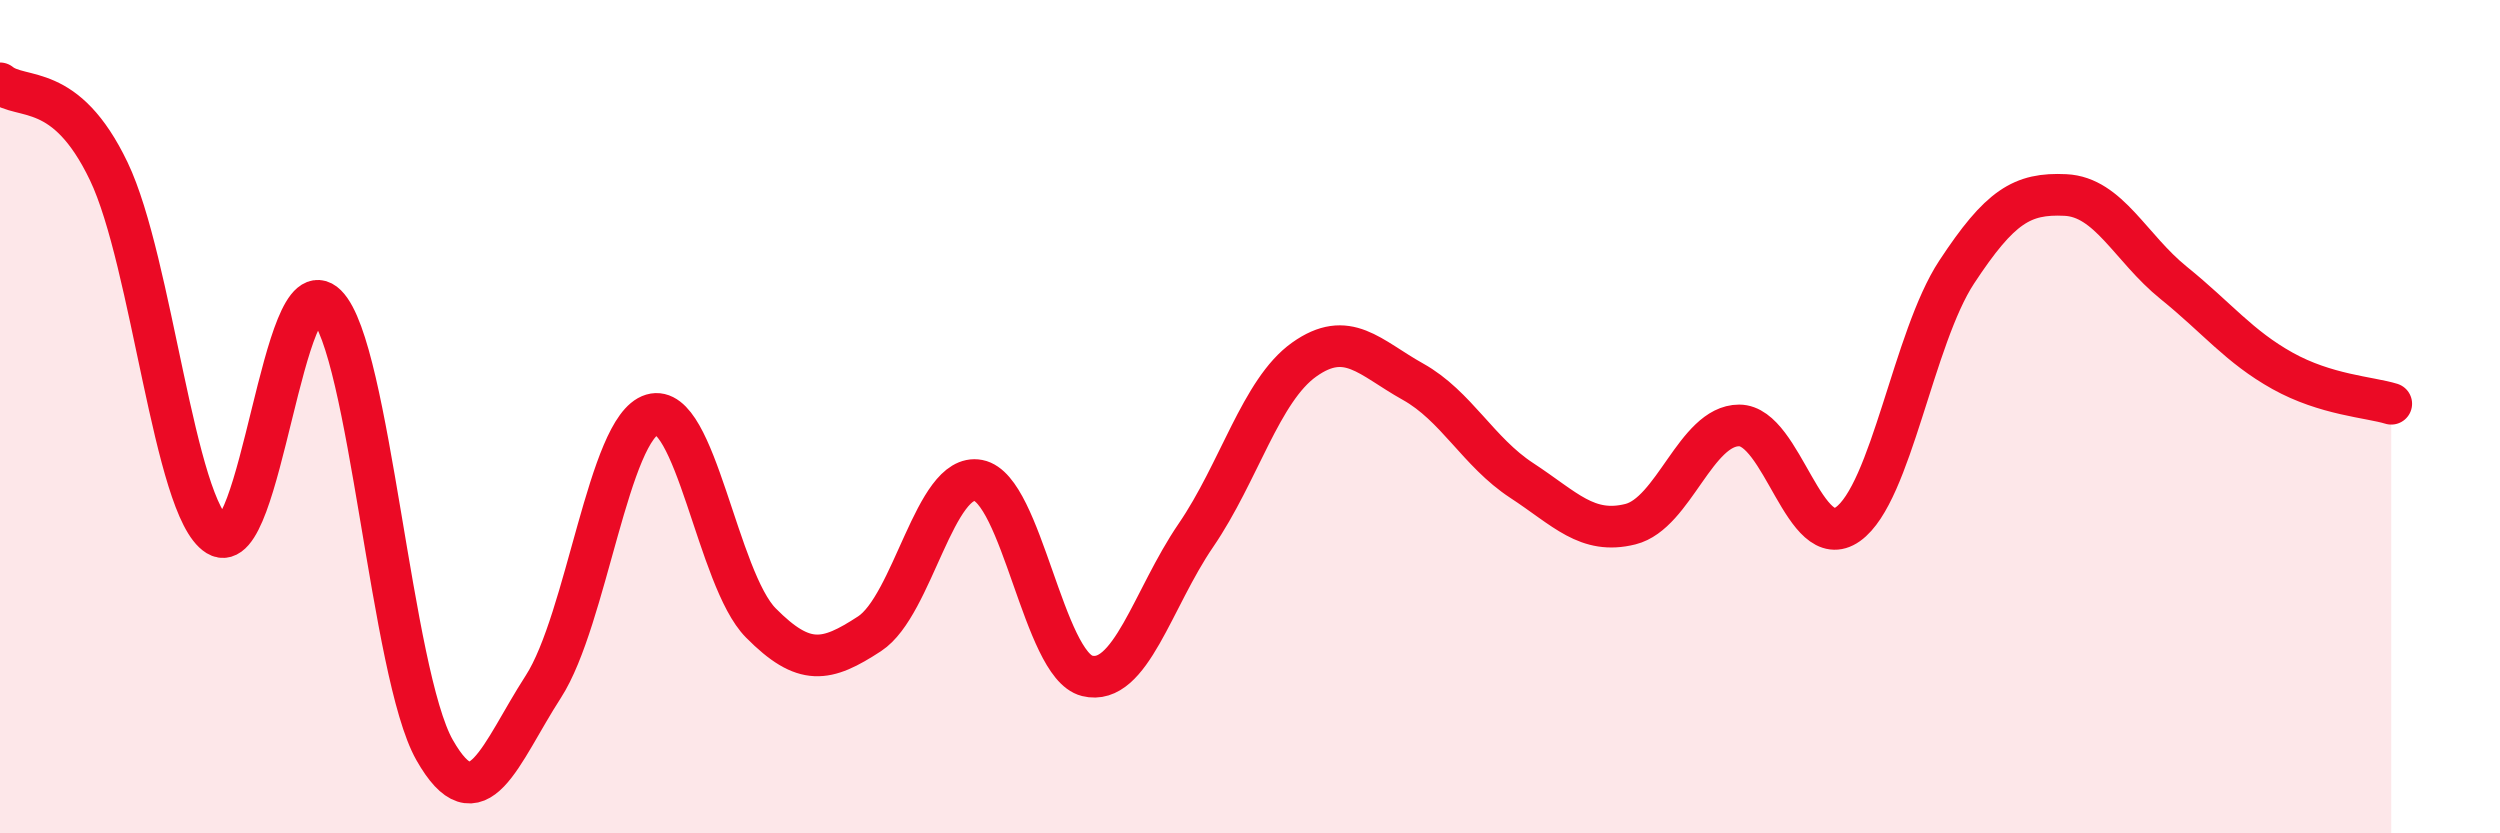
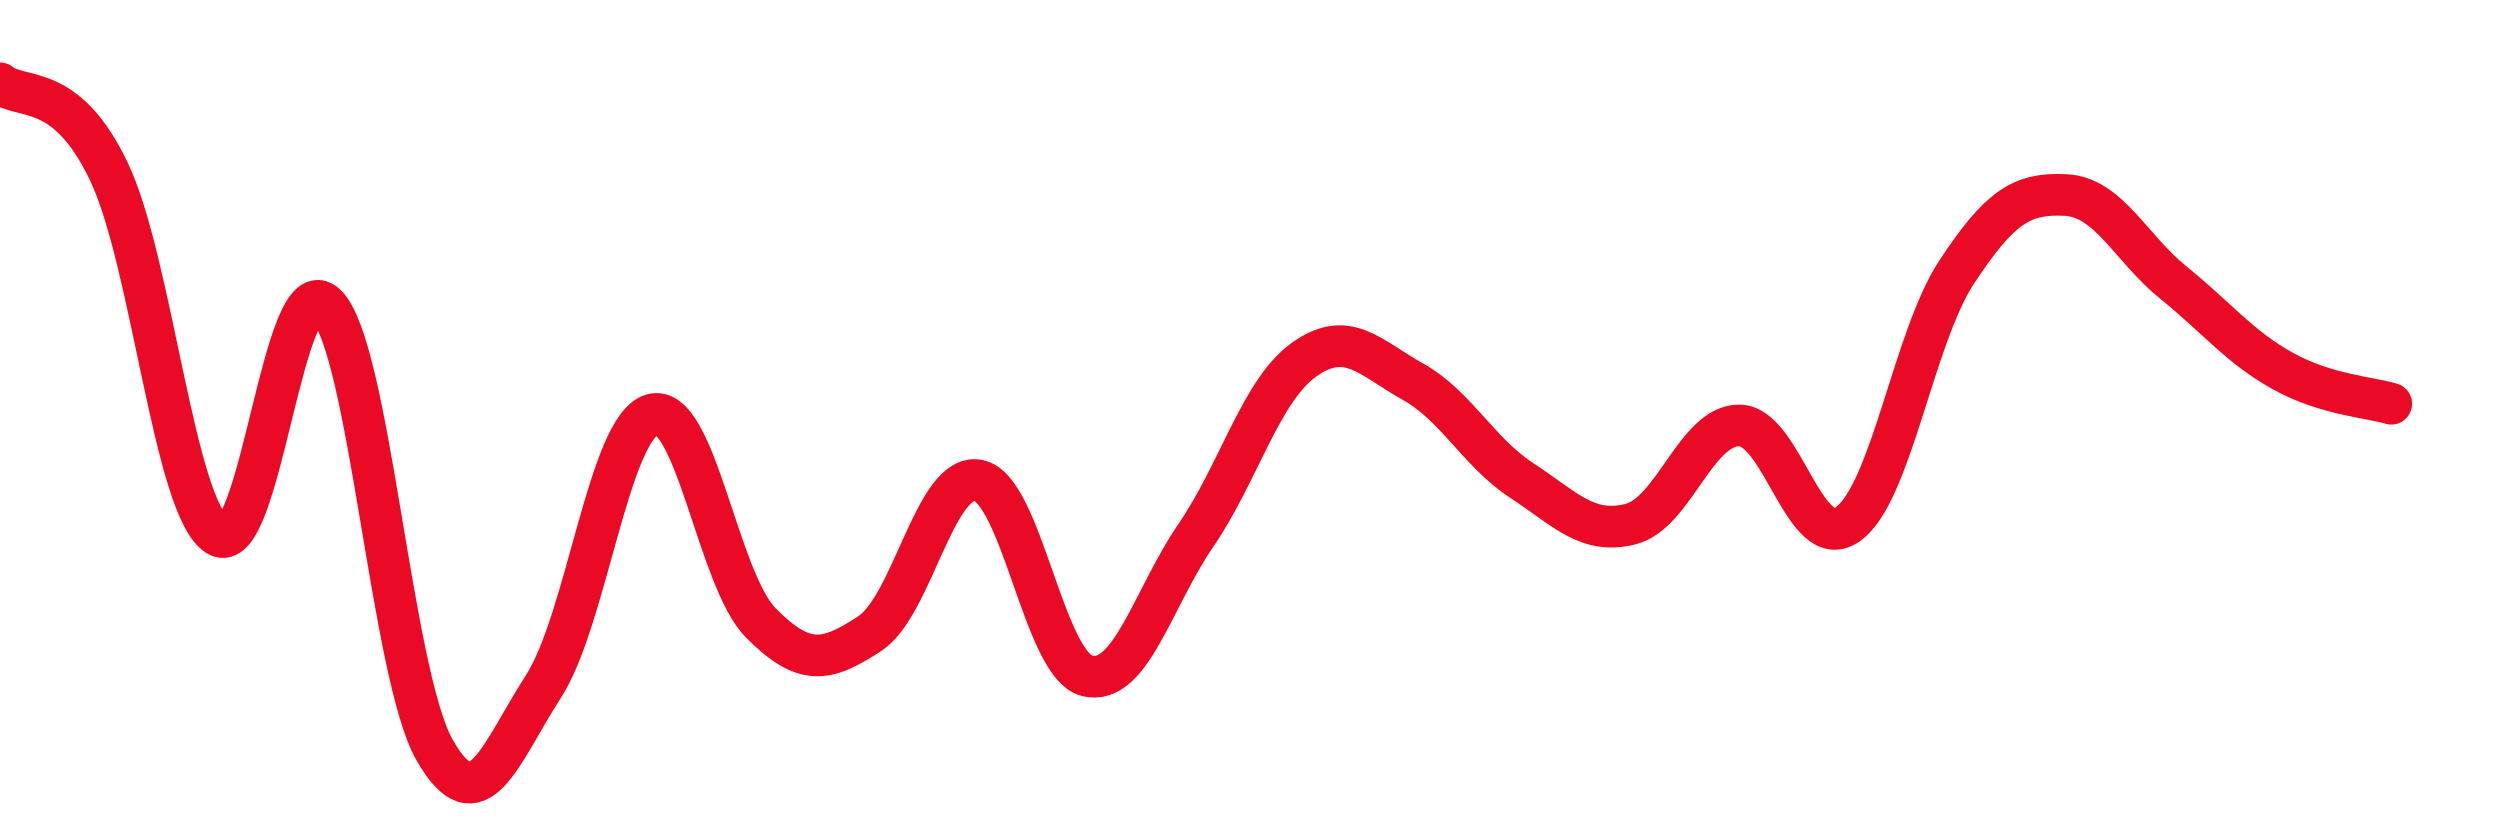
<svg xmlns="http://www.w3.org/2000/svg" width="60" height="20" viewBox="0 0 60 20">
-   <path d="M 0,2 C 0.52,2.42 1.57,1.94 2.61,4.11 C 3.65,6.28 4.18,12.21 5.22,12.85 C 6.26,13.49 6.79,6.29 7.83,7.32 C 8.87,8.35 9.39,16.17 10.43,18 C 11.47,19.83 12,18.09 13.04,16.48 C 14.08,14.87 14.61,10.26 15.65,9.95 C 16.69,9.64 17.22,13.9 18.26,14.95 C 19.3,16 19.83,15.89 20.87,15.21 C 21.91,14.53 22.44,11.33 23.48,11.53 C 24.52,11.73 25.05,15.96 26.09,16.22 C 27.13,16.48 27.66,14.37 28.7,12.85 C 29.74,11.33 30.26,9.37 31.3,8.63 C 32.34,7.89 32.87,8.58 33.91,9.16 C 34.95,9.74 35.48,10.85 36.52,11.53 C 37.56,12.21 38.09,12.84 39.13,12.58 C 40.17,12.32 40.7,10.21 41.74,10.21 C 42.78,10.21 43.31,13.32 44.35,12.58 C 45.39,11.84 45.92,8.11 46.96,6.53 C 48,4.95 48.53,4.63 49.57,4.68 C 50.61,4.73 51.13,5.95 52.17,6.79 C 53.21,7.63 53.74,8.32 54.78,8.9 C 55.82,9.48 56.87,9.53 57.39,9.69L57.39 20L0 20Z" fill="#EB0A25" opacity="0.1" stroke-linecap="round" stroke-linejoin="round" />
  <path d="M 0,2 C 0.52,2.42 1.57,1.94 2.61,4.11 C 3.65,6.28 4.18,12.21 5.22,12.85 C 6.26,13.49 6.79,6.29 7.83,7.32 C 8.87,8.35 9.39,16.17 10.43,18 C 11.47,19.83 12,18.09 13.04,16.48 C 14.08,14.87 14.61,10.26 15.65,9.95 C 16.69,9.64 17.22,13.9 18.26,14.95 C 19.3,16 19.83,15.89 20.87,15.21 C 21.91,14.53 22.44,11.33 23.48,11.53 C 24.52,11.73 25.05,15.96 26.09,16.22 C 27.13,16.48 27.66,14.37 28.7,12.85 C 29.74,11.33 30.26,9.37 31.3,8.63 C 32.34,7.89 32.87,8.58 33.91,9.16 C 34.95,9.74 35.48,10.85 36.52,11.53 C 37.56,12.21 38.09,12.84 39.13,12.58 C 40.17,12.32 40.7,10.21 41.74,10.21 C 42.78,10.21 43.31,13.32 44.35,12.58 C 45.39,11.84 45.92,8.11 46.96,6.53 C 48,4.95 48.53,4.63 49.57,4.68 C 50.61,4.73 51.13,5.95 52.17,6.79 C 53.21,7.63 53.74,8.32 54.78,8.9 C 55.82,9.48 56.87,9.53 57.39,9.69" stroke="#EB0A25" stroke-width="1" fill="none" stroke-linecap="round" stroke-linejoin="round" />
</svg>